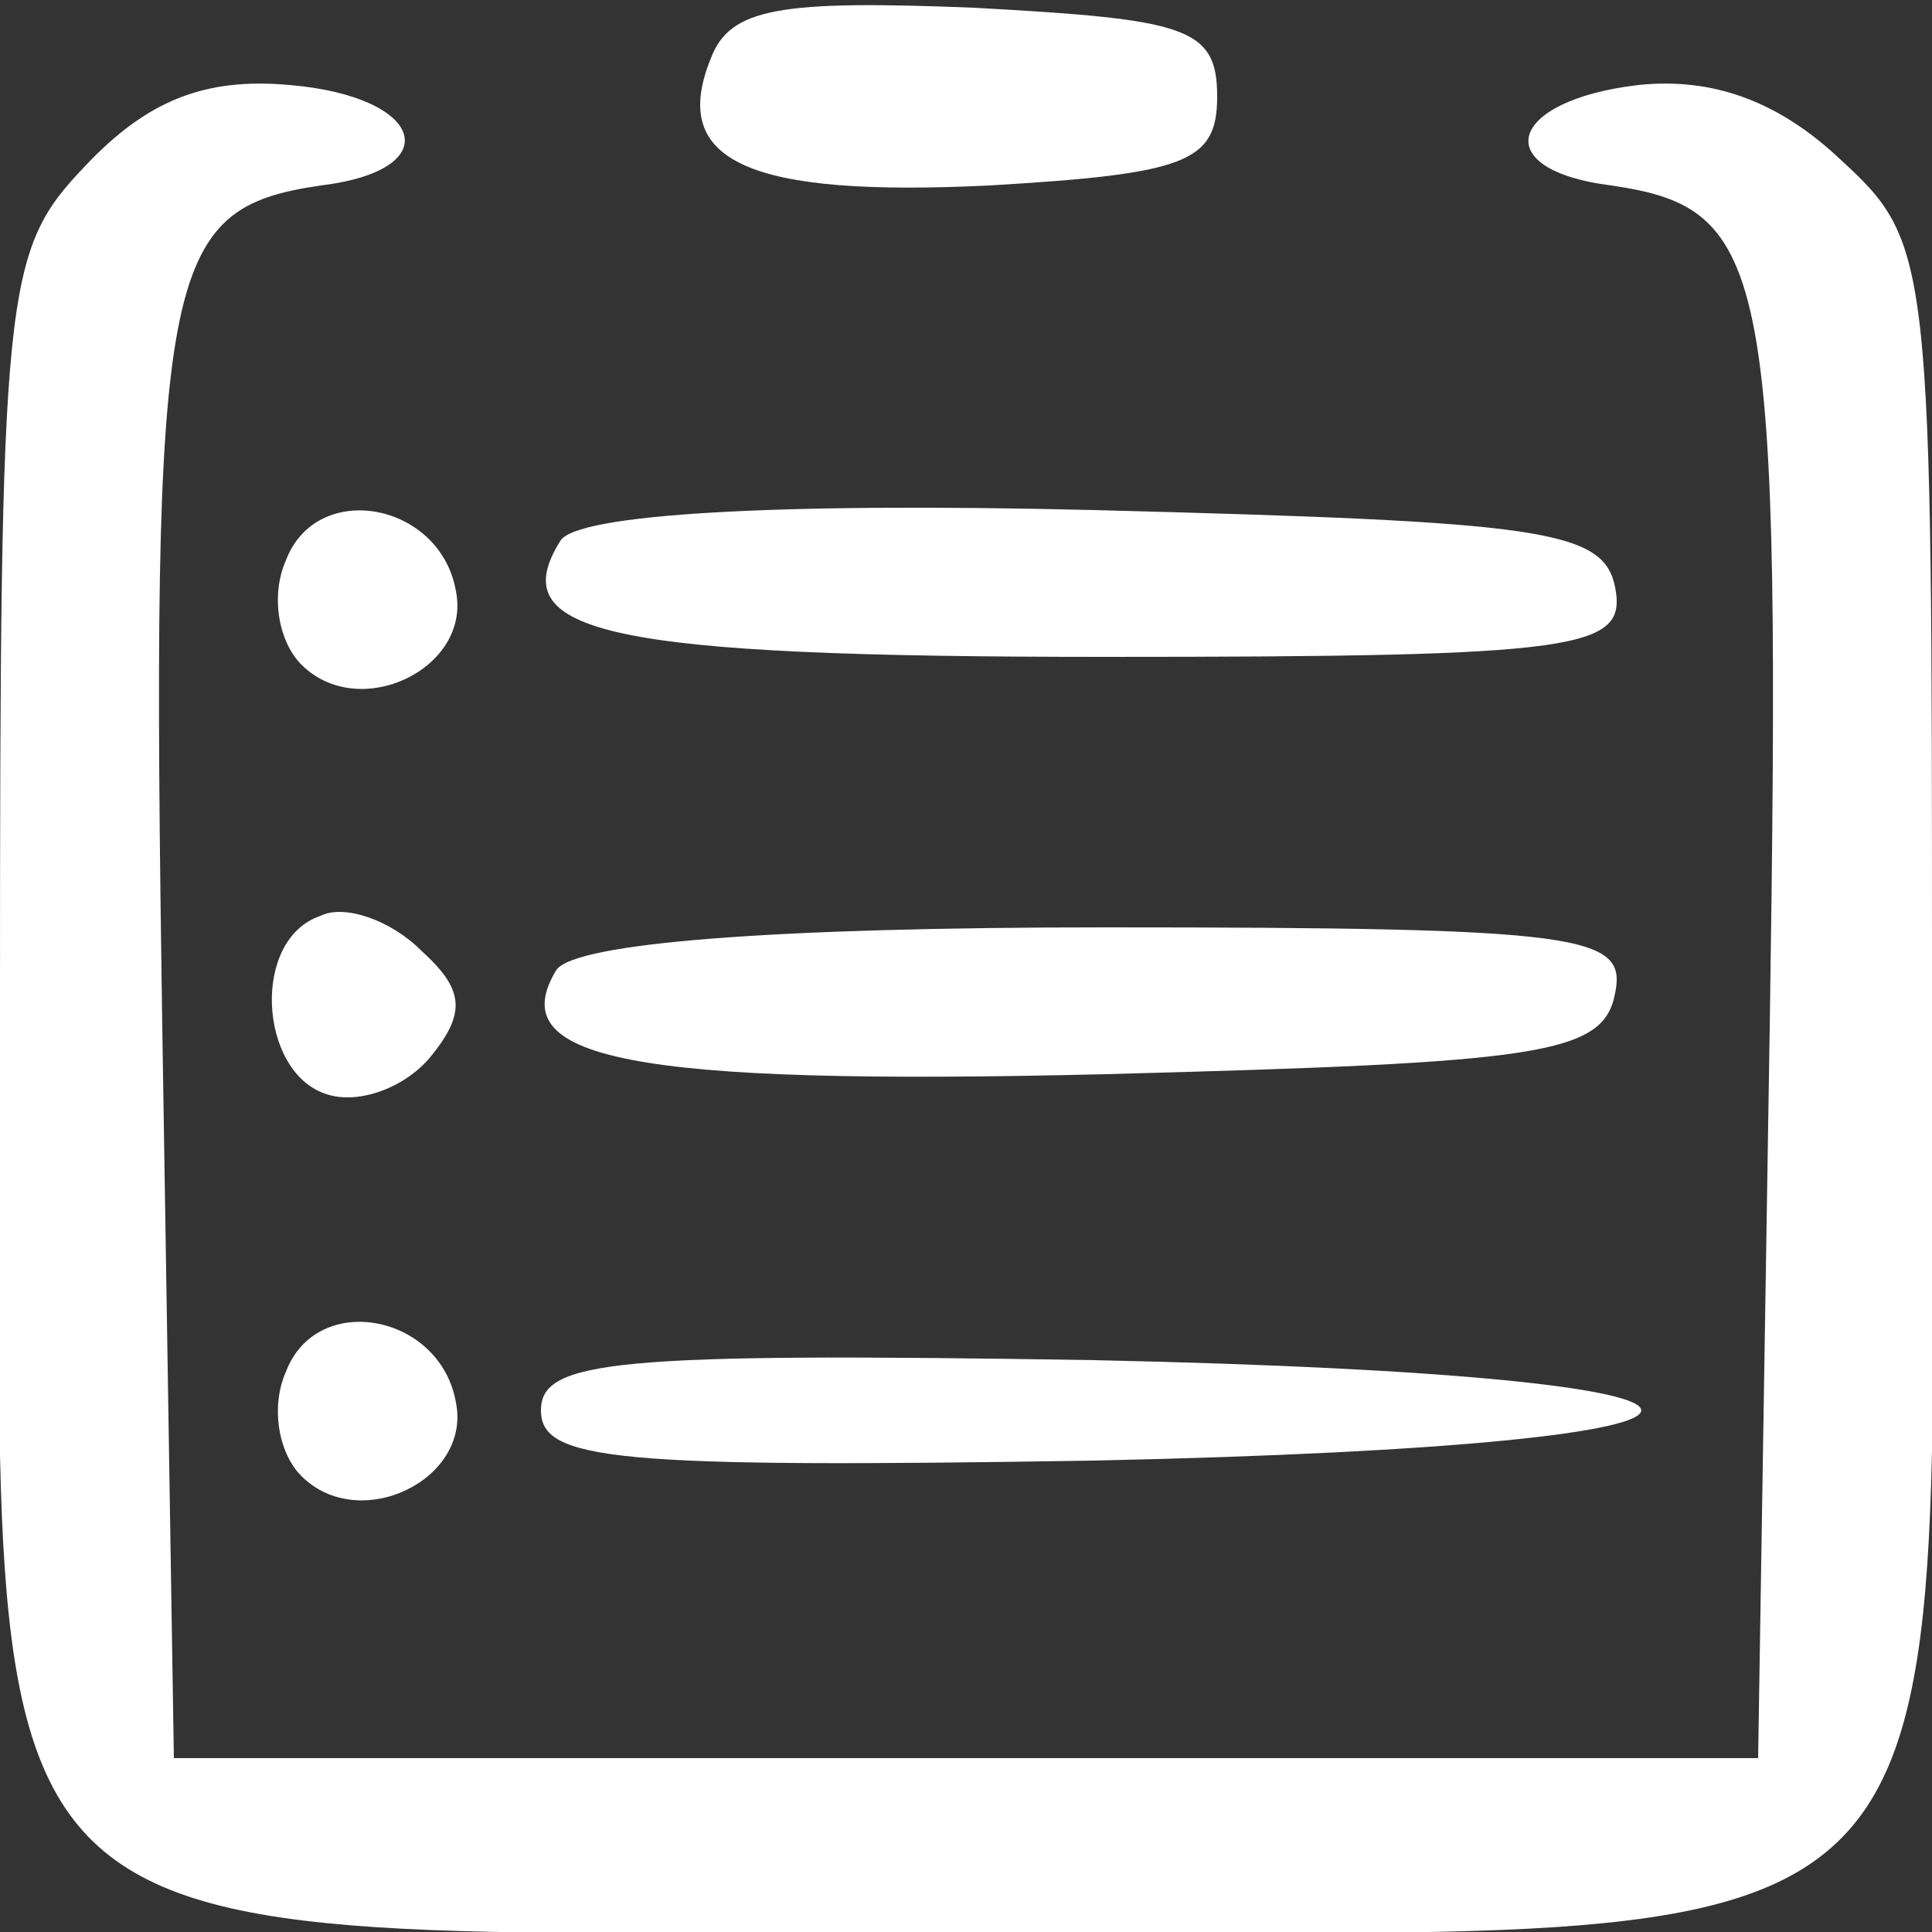
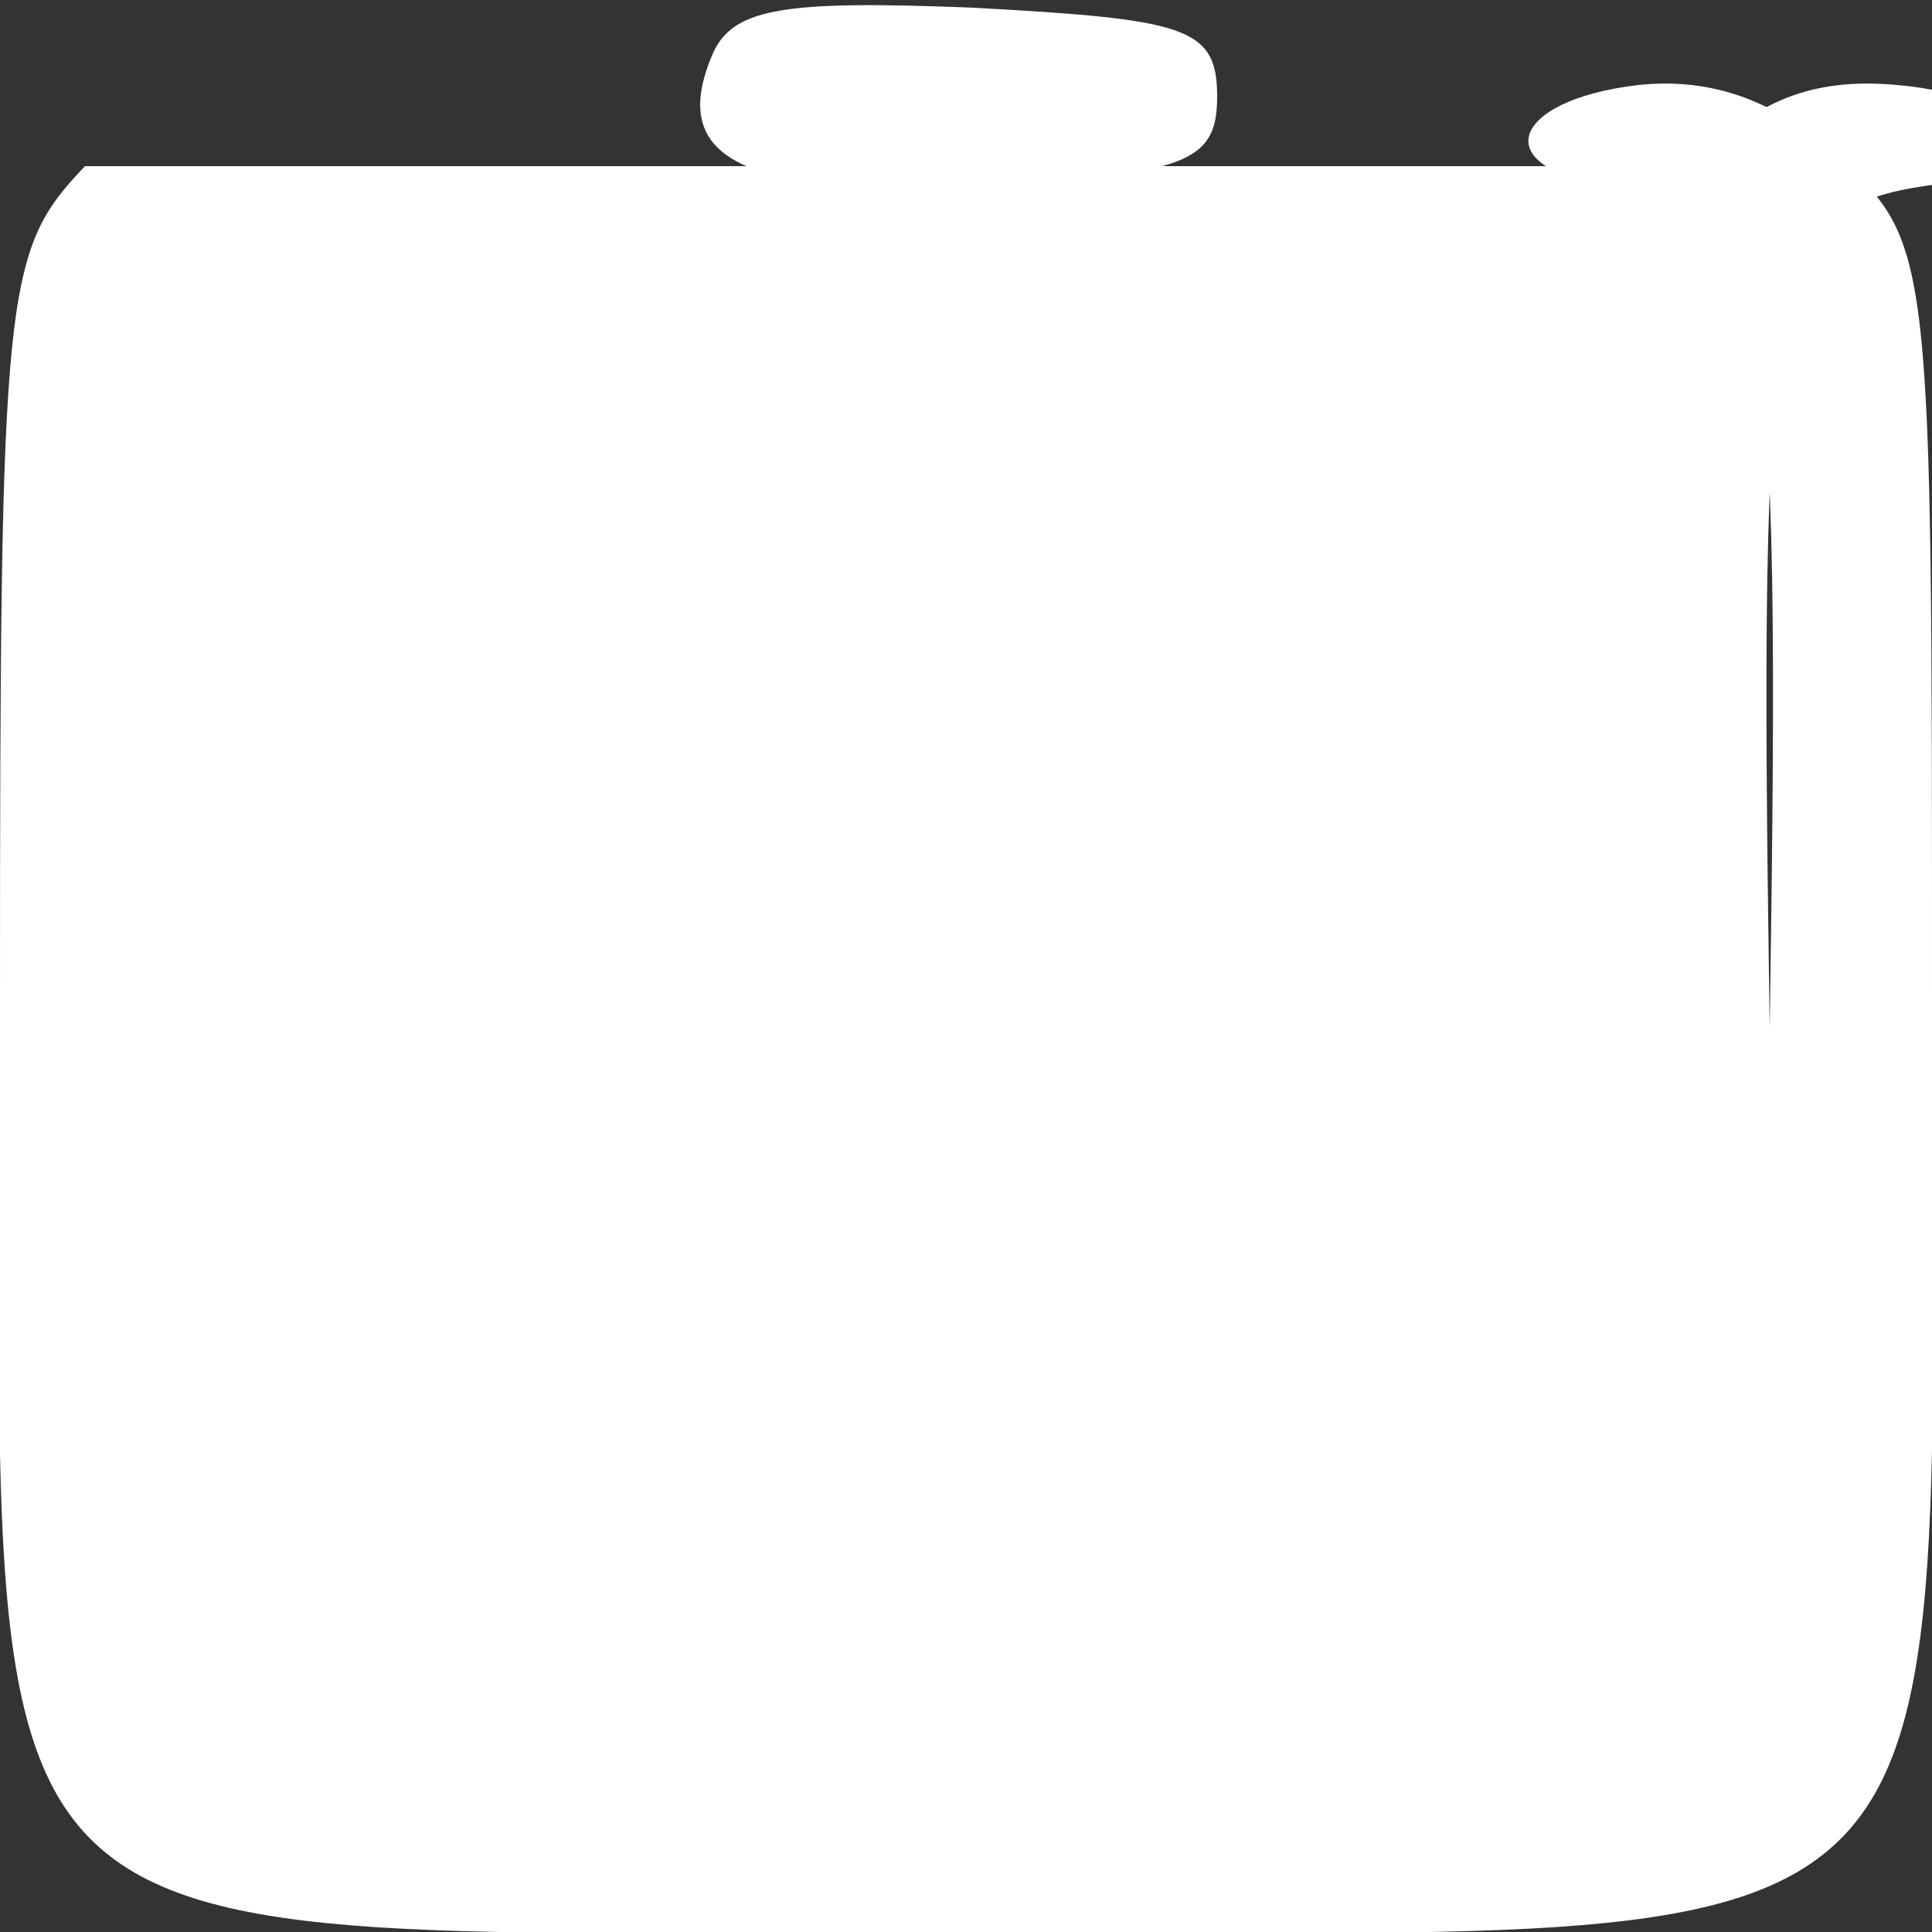
<svg xmlns="http://www.w3.org/2000/svg" version="1.0" width="50pt" height="50pt" viewBox="0 0 50 50" preserveAspectRatio="xMidYMid meet">
  <rect x="0" y="0" width="50" height="50" fill="#333333" stroke="none" />
  <g transform="translate(0,50) scale(0.1,-0.1)" fill="#ffffff" stroke="none">
    <path d="M184 485 c-11 -27 10 -36 72 -33 51 3 59 6 59 23 0 18 -8 20 -63 23 -50 2 -63 0 -68 -13z" />
-     <path d="M22 457 c-21 -22 -22 -31 -22 -216 0 -259 -19 -241 250 -241 269 0 250 -18 250 243 0 191 0 194 -24 216 -16 15 -33 21 -52 19 -34 -4 -39 -22 -7 -26 41 -6 44 -21 41 -218 l-3 -189 -205 0 -205 0 -3 189 c-3 197 0 212 41 218 33 4 27 23 -8 26 -22 2 -37 -4 -53 -21z" />
+     <path d="M22 457 c-21 -22 -22 -31 -22 -216 0 -259 -19 -241 250 -241 269 0 250 -18 250 243 0 191 0 194 -24 216 -16 15 -33 21 -52 19 -34 -4 -39 -22 -7 -26 41 -6 44 -21 41 -218 c-3 197 0 212 41 218 33 4 27 23 -8 26 -22 2 -37 -4 -53 -21z" />
    <path d="M74 355 c-4 -9 -2 -21 4 -27 15 -15 44 -1 40 19 -4 23 -36 29 -44 8z" />
    <path d="M145 360 c-15 -24 12 -30 141 -30 124 0 135 2 132 18 -3 15 -19 17 -135 20 -82 2 -134 -1 -138 -8z" />
    <path d="M83 263 c-18 -6 -16 -40 1 -46 8 -3 20 1 27 9 10 12 9 18 -2 28 -8 8 -20 12 -26 9z" />
    <path d="M144 249 c-14 -23 18 -30 142 -27 113 3 129 5 132 21 3 15 -8 17 -132 17 -86 0 -137 -4 -142 -11z" />
    <path d="M74 145 c-4 -9 -2 -21 4 -27 15 -15 44 -1 40 19 -4 23 -36 29 -44 8z" />
-     <path d="M140 135 c0 -13 19 -15 143 -13 189 4 189 22 0 26 -124 2 -143 0 -143 -13z" />
  </g>
</svg>